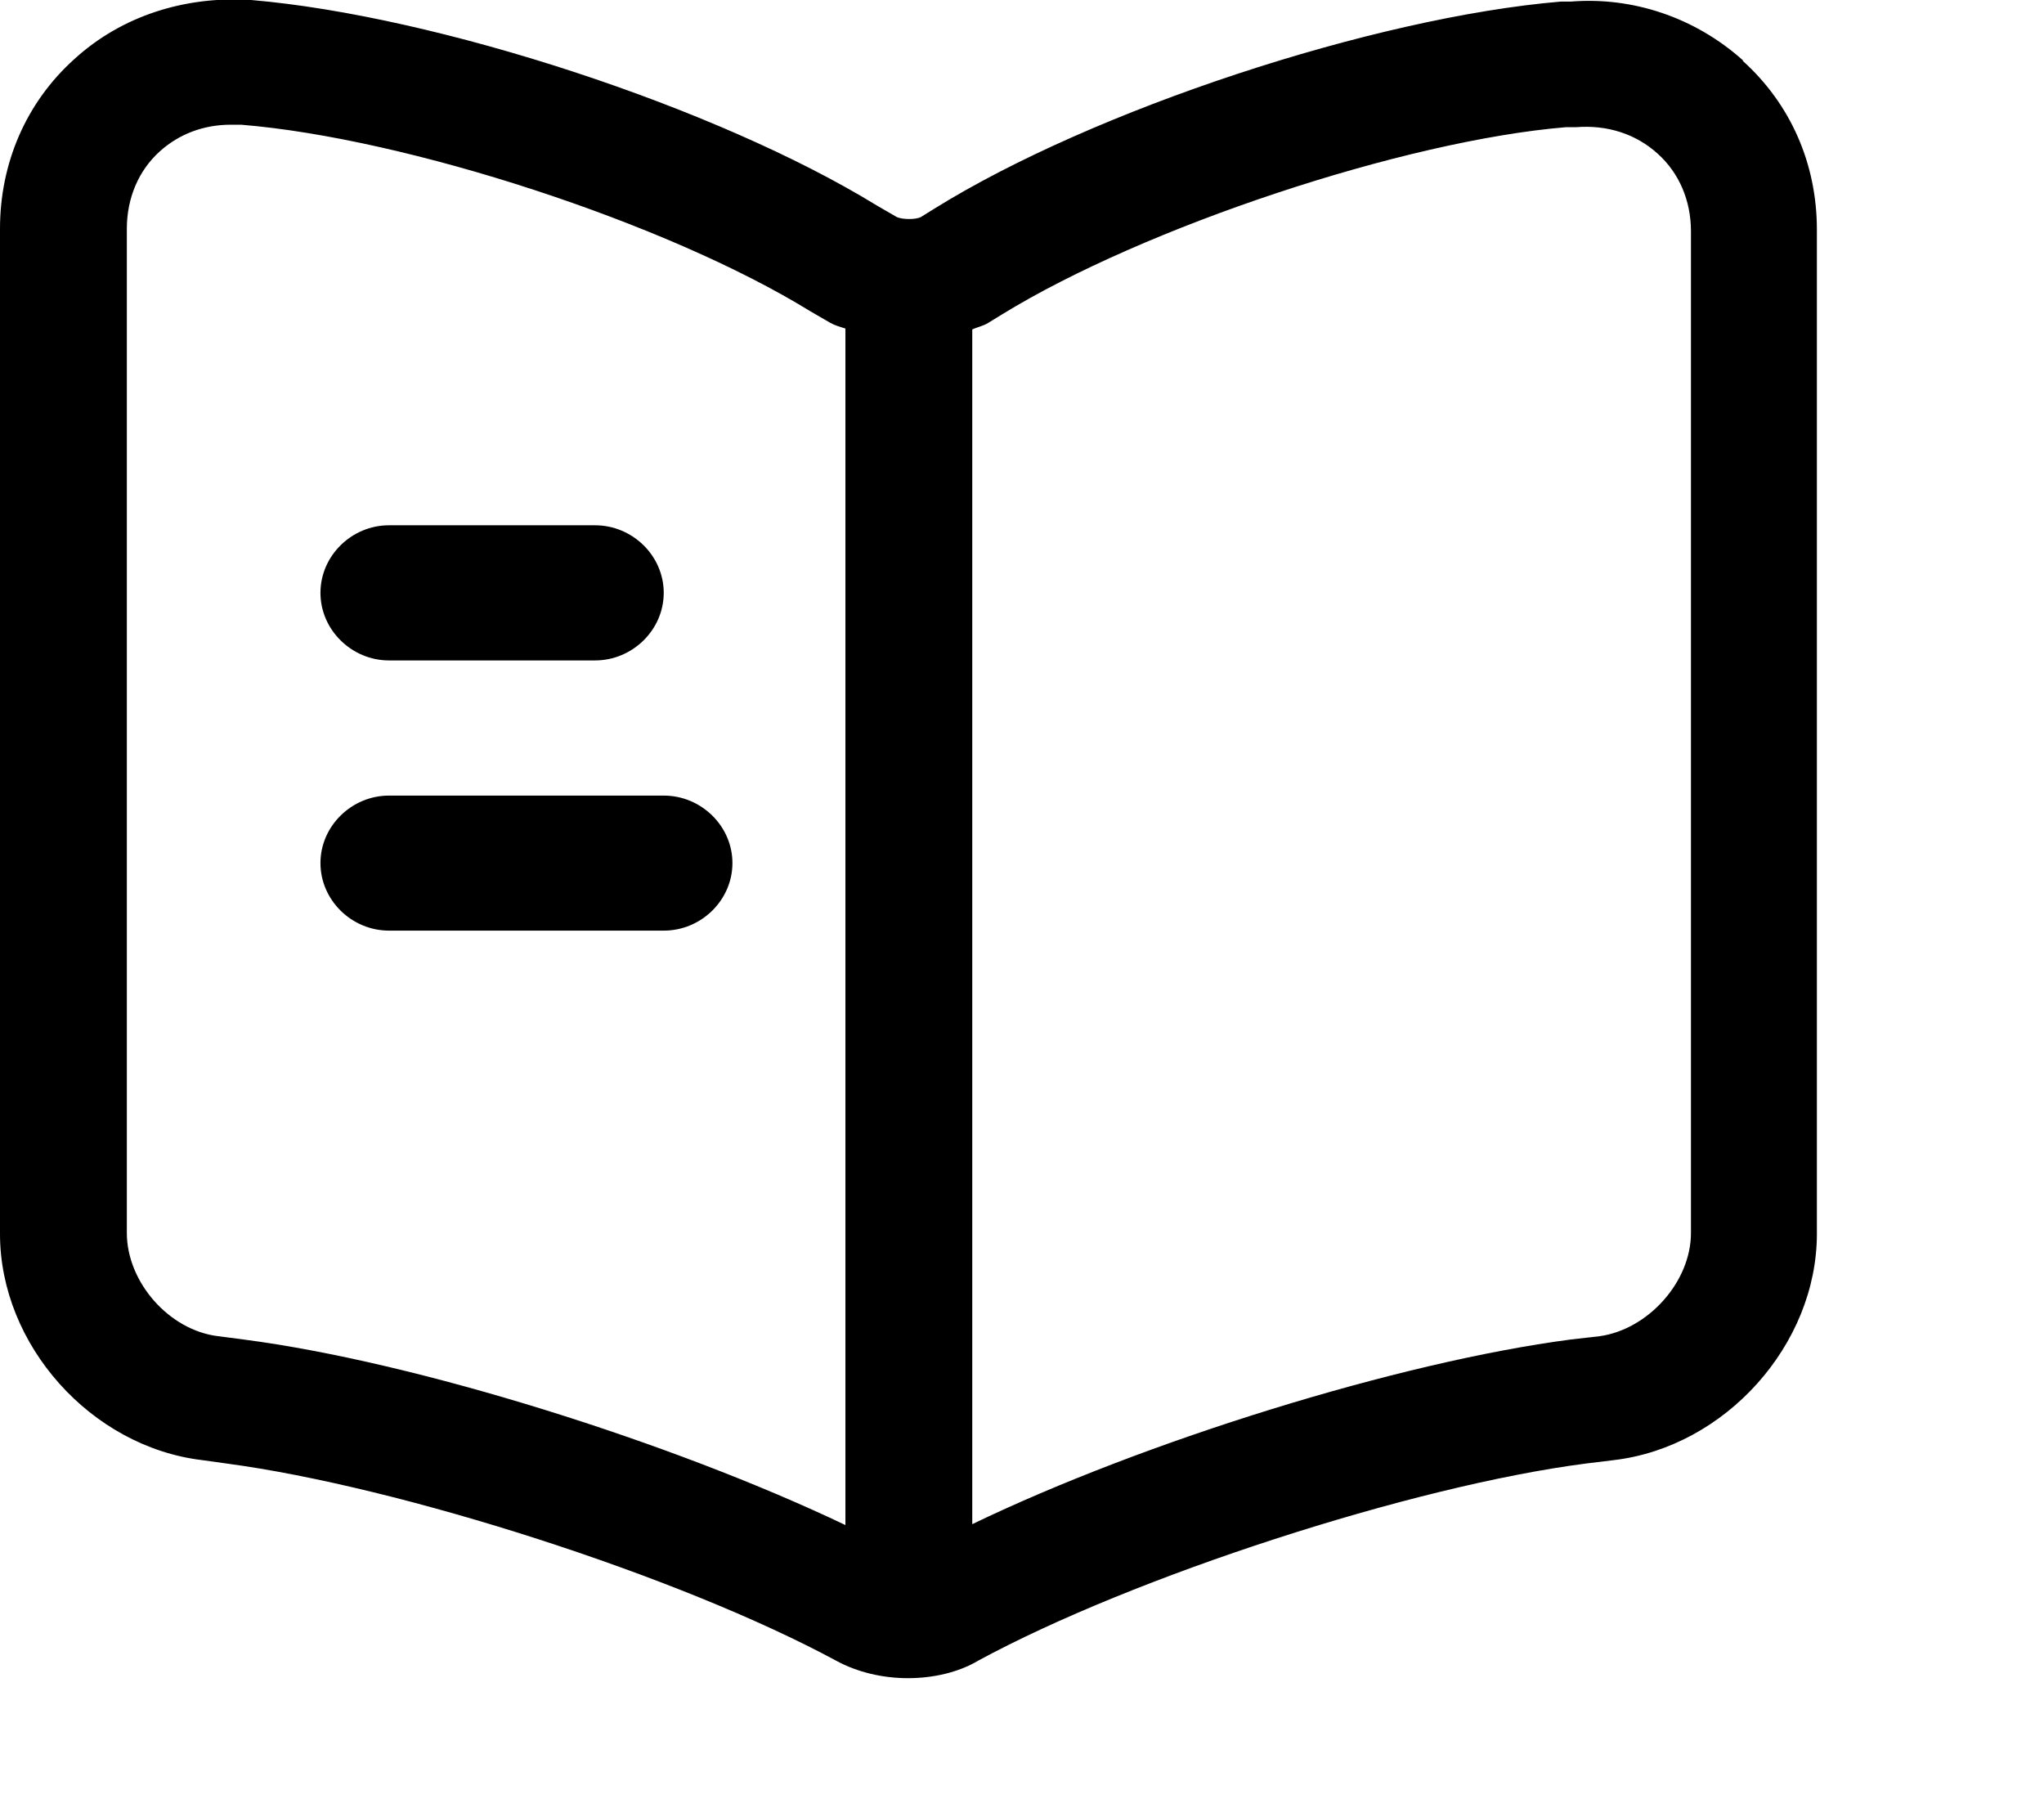
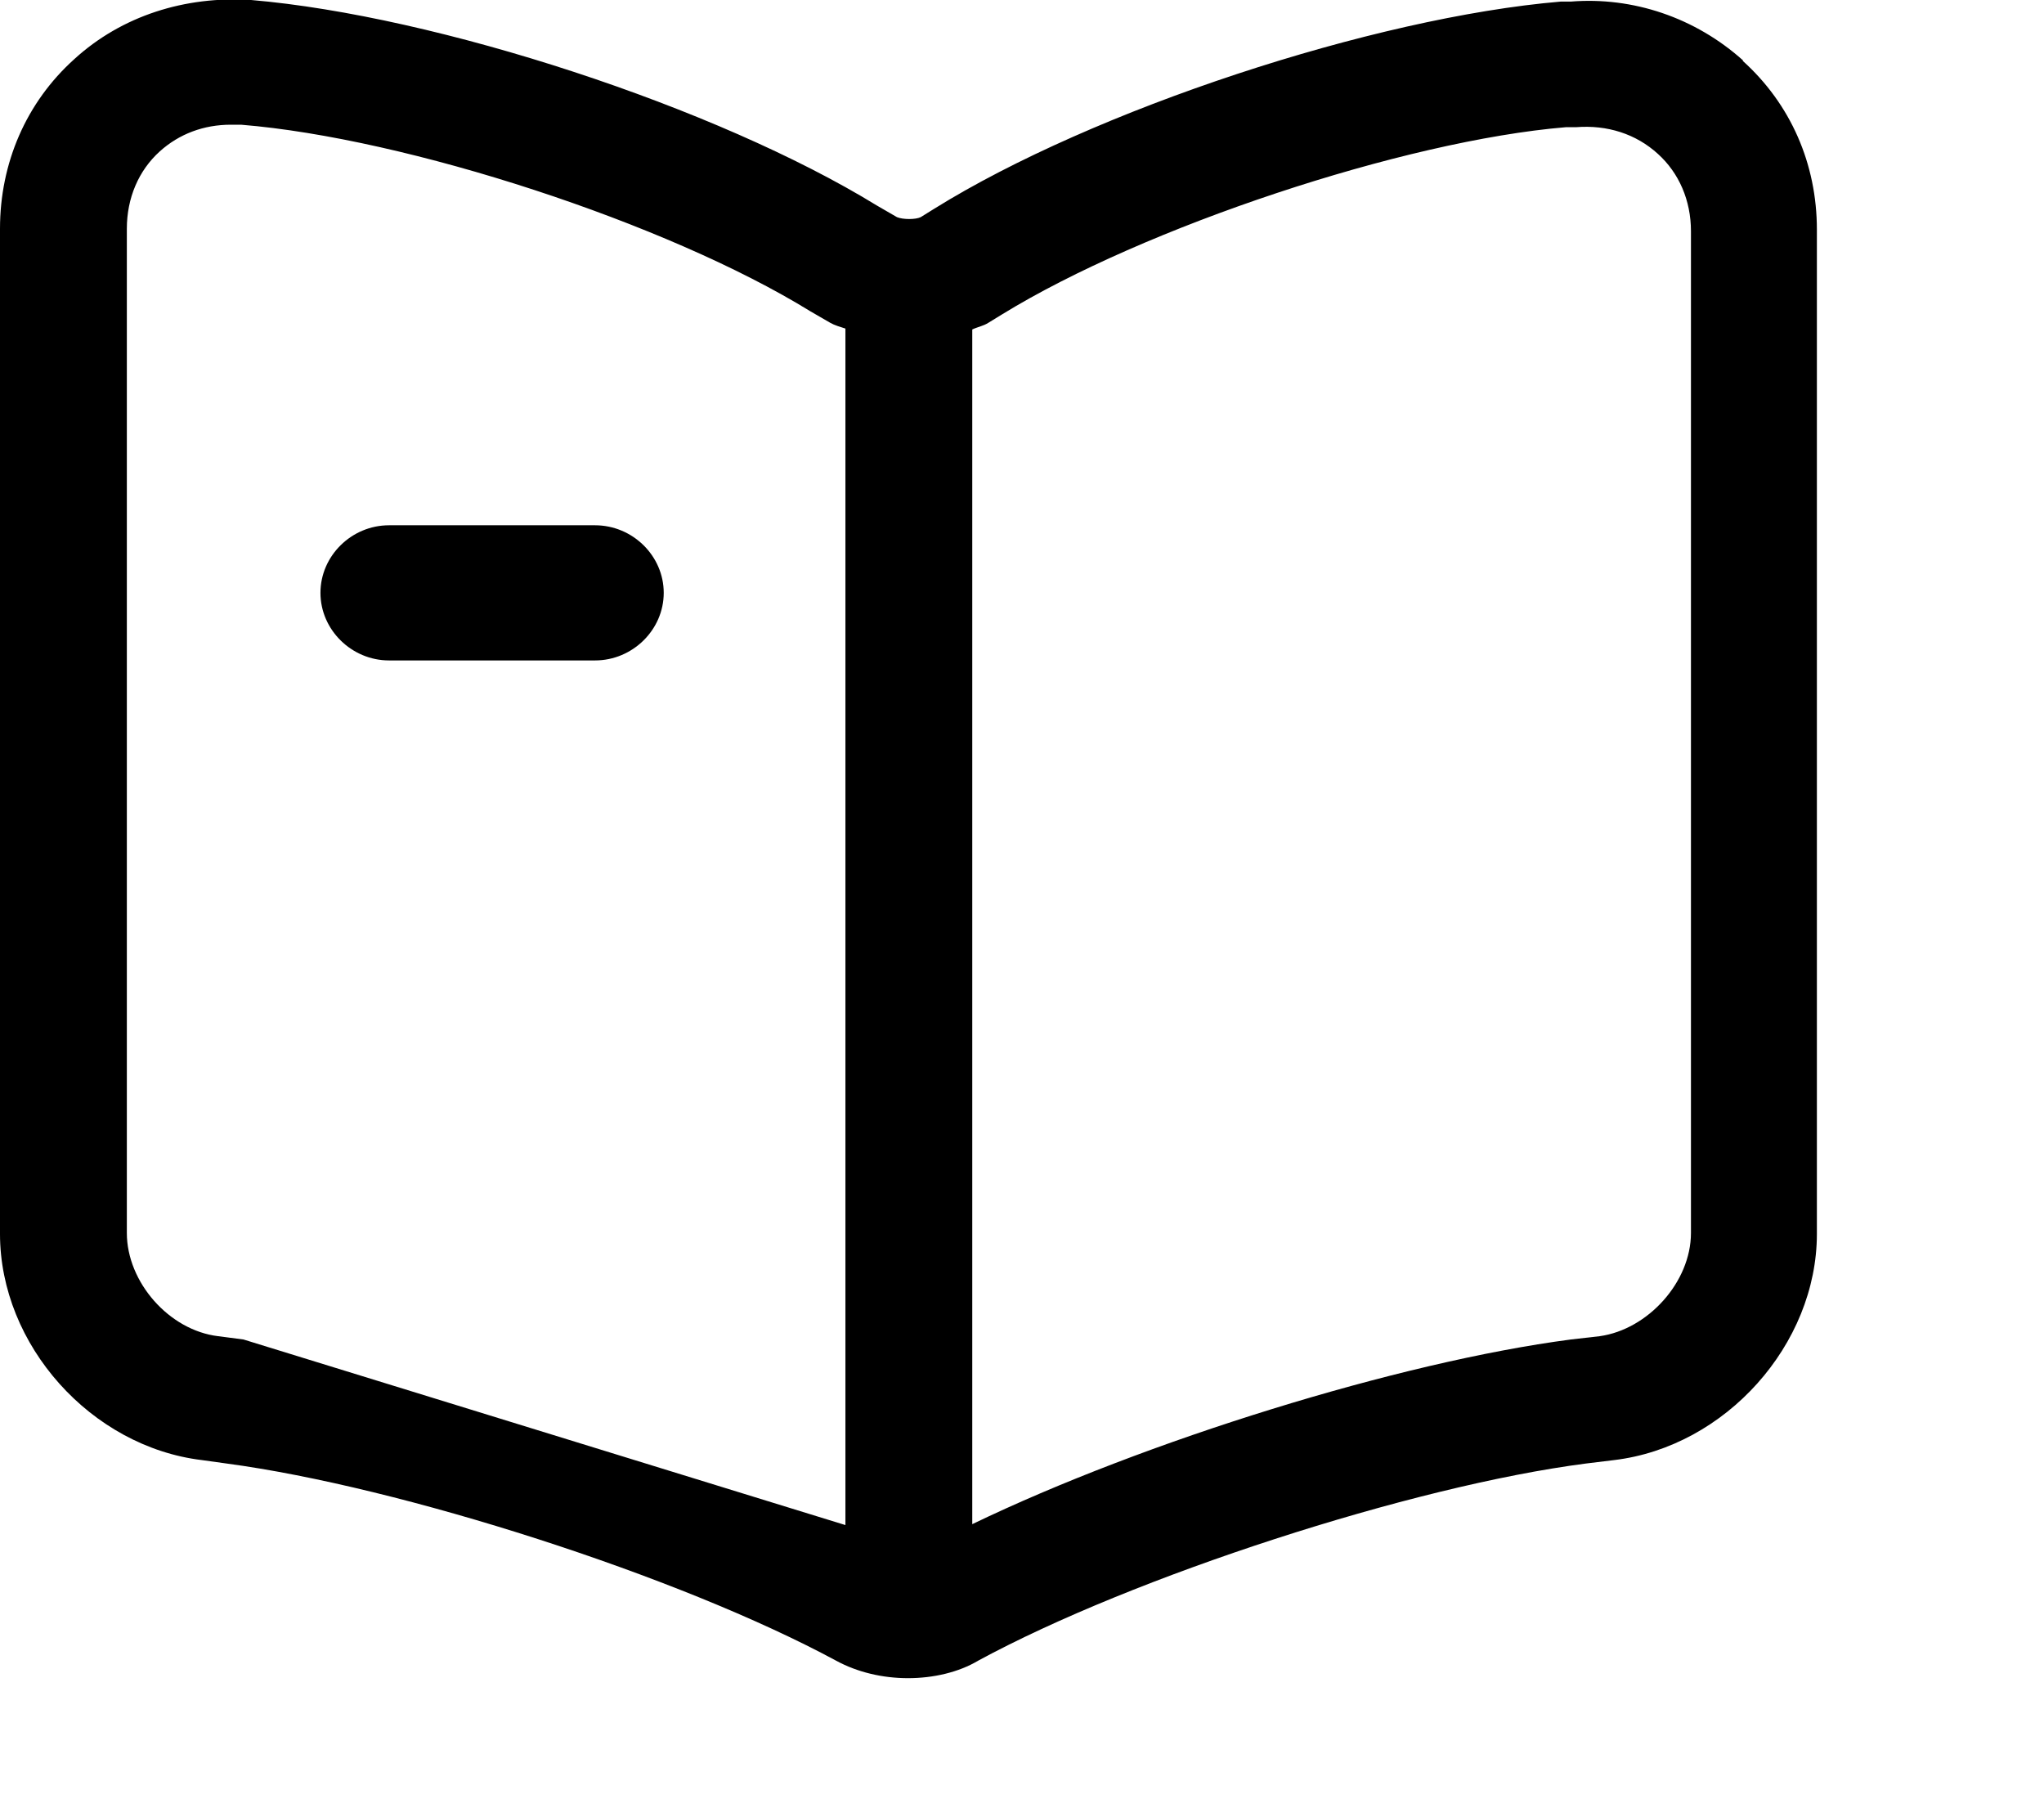
<svg xmlns="http://www.w3.org/2000/svg" width="18" height="16" viewBox="0 0 18 16" fill="none">
  <g clip-path="url(#clip0_763_2356)">
-     <path d="M15.352 0.534C14.928 0.153 14.377 -0.03 13.833 0.014C13.819 0.014 13.759 0.014 13.744 0.014C12.099 0.153 9.627 0.967 8.227 1.838L8.108 1.912C8.063 1.934 7.952 1.934 7.899 1.912L7.721 1.809C6.314 0.945 3.849 0.139 2.211 -0C1.631 -0.037 1.072 0.139 0.655 0.52C0.231 0.901 0 1.435 0 2.014V10.864C0 11.845 0.804 12.739 1.779 12.856L1.995 12.886C3.529 13.091 5.979 13.875 7.363 14.622C7.55 14.724 7.773 14.776 7.996 14.776C8.22 14.776 8.443 14.724 8.614 14.622C9.977 13.882 12.434 13.084 13.967 12.886L14.213 12.856C15.196 12.739 16 11.838 16 10.864V2.022C16 1.443 15.769 0.915 15.345 0.534H15.352ZM2.144 11.794L1.921 11.765C1.489 11.713 1.117 11.289 1.117 10.856V2.014C1.117 1.743 1.221 1.501 1.407 1.333C1.578 1.179 1.794 1.098 2.033 1.098C2.062 1.098 2.092 1.098 2.122 1.098C3.581 1.216 5.874 1.963 7.133 2.739L7.311 2.842C7.349 2.864 7.401 2.879 7.445 2.893V13.428C5.926 12.703 3.671 11.992 2.144 11.794ZM14.891 10.856C14.891 11.289 14.511 11.706 14.087 11.765L13.833 11.794C12.322 11.992 10.081 12.688 8.562 13.42V2.901C8.607 2.879 8.659 2.871 8.704 2.842L8.823 2.769C10.073 2 12.367 1.238 13.789 1.12C13.804 1.12 13.863 1.12 13.878 1.12C14.154 1.098 14.407 1.179 14.6 1.355C14.786 1.523 14.891 1.765 14.891 2.036V10.864V10.856Z" fill="black" />
+     <path d="M15.352 0.534C14.928 0.153 14.377 -0.03 13.833 0.014C13.819 0.014 13.759 0.014 13.744 0.014C12.099 0.153 9.627 0.967 8.227 1.838L8.108 1.912C8.063 1.934 7.952 1.934 7.899 1.912L7.721 1.809C6.314 0.945 3.849 0.139 2.211 -0C1.631 -0.037 1.072 0.139 0.655 0.52C0.231 0.901 0 1.435 0 2.014V10.864C0 11.845 0.804 12.739 1.779 12.856L1.995 12.886C3.529 13.091 5.979 13.875 7.363 14.622C7.55 14.724 7.773 14.776 7.996 14.776C8.22 14.776 8.443 14.724 8.614 14.622C9.977 13.882 12.434 13.084 13.967 12.886L14.213 12.856C15.196 12.739 16 11.838 16 10.864V2.022C16 1.443 15.769 0.915 15.345 0.534H15.352ZM2.144 11.794L1.921 11.765C1.489 11.713 1.117 11.289 1.117 10.856V2.014C1.117 1.743 1.221 1.501 1.407 1.333C1.578 1.179 1.794 1.098 2.033 1.098C2.062 1.098 2.092 1.098 2.122 1.098C3.581 1.216 5.874 1.963 7.133 2.739L7.311 2.842C7.349 2.864 7.401 2.879 7.445 2.893V13.428ZM14.891 10.856C14.891 11.289 14.511 11.706 14.087 11.765L13.833 11.794C12.322 11.992 10.081 12.688 8.562 13.42V2.901C8.607 2.879 8.659 2.871 8.704 2.842L8.823 2.769C10.073 2 12.367 1.238 13.789 1.12C13.804 1.12 13.863 1.12 13.878 1.12C14.154 1.098 14.407 1.179 14.6 1.355C14.786 1.523 14.891 1.765 14.891 2.036V10.864V10.856Z" fill="black" />
    <path d="M3.426 5.815H5.24C5.571 5.815 5.845 5.545 5.845 5.22C5.845 4.894 5.571 4.625 5.24 4.625H3.426C3.096 4.625 2.822 4.894 2.822 5.22C2.822 5.545 3.096 5.815 3.426 5.815Z" fill="black" />
-     <path d="M5.845 7.005H3.426C3.096 7.005 2.822 7.274 2.822 7.599C2.822 7.925 3.096 8.194 3.426 8.194H5.845C6.176 8.194 6.45 7.925 6.45 7.599C6.45 7.274 6.176 7.005 5.845 7.005Z" fill="black" />
  </g>
  <defs>
    <clipPath id="clip0_763_2356">
      <rect width="17.333" height="16" fill="white" />
    </clipPath>
  </defs>
</svg>